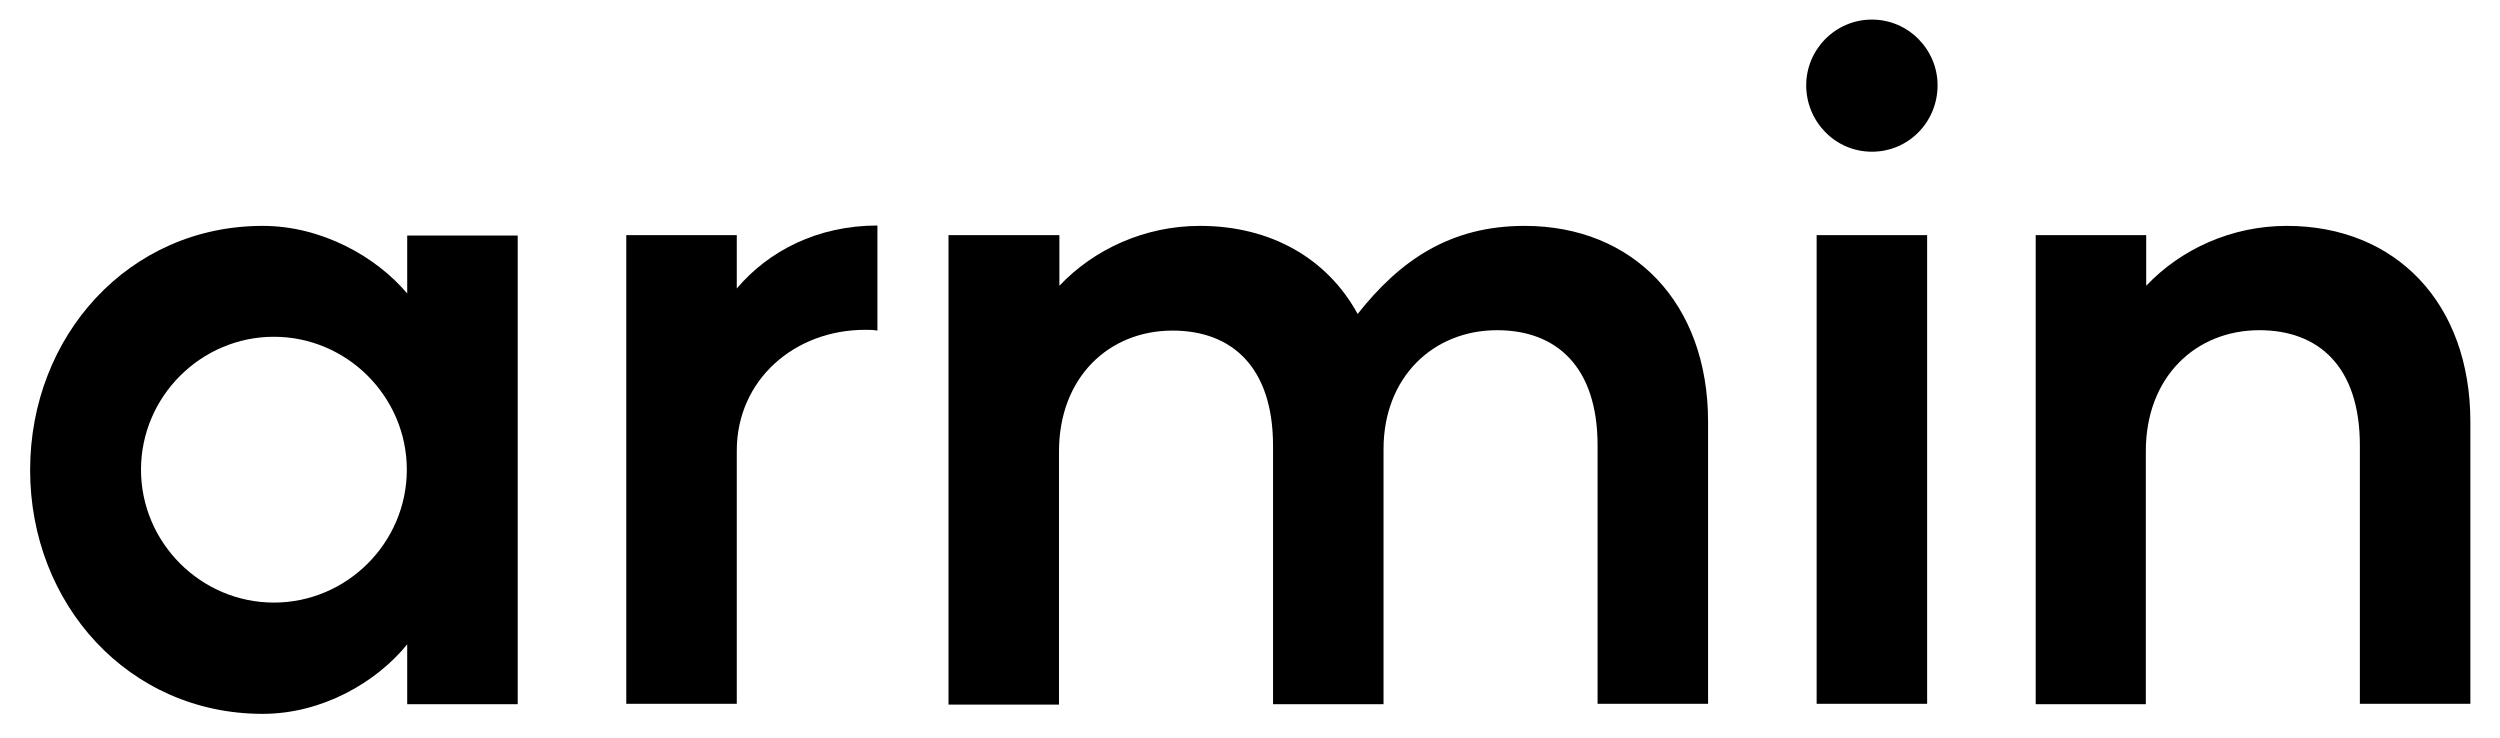
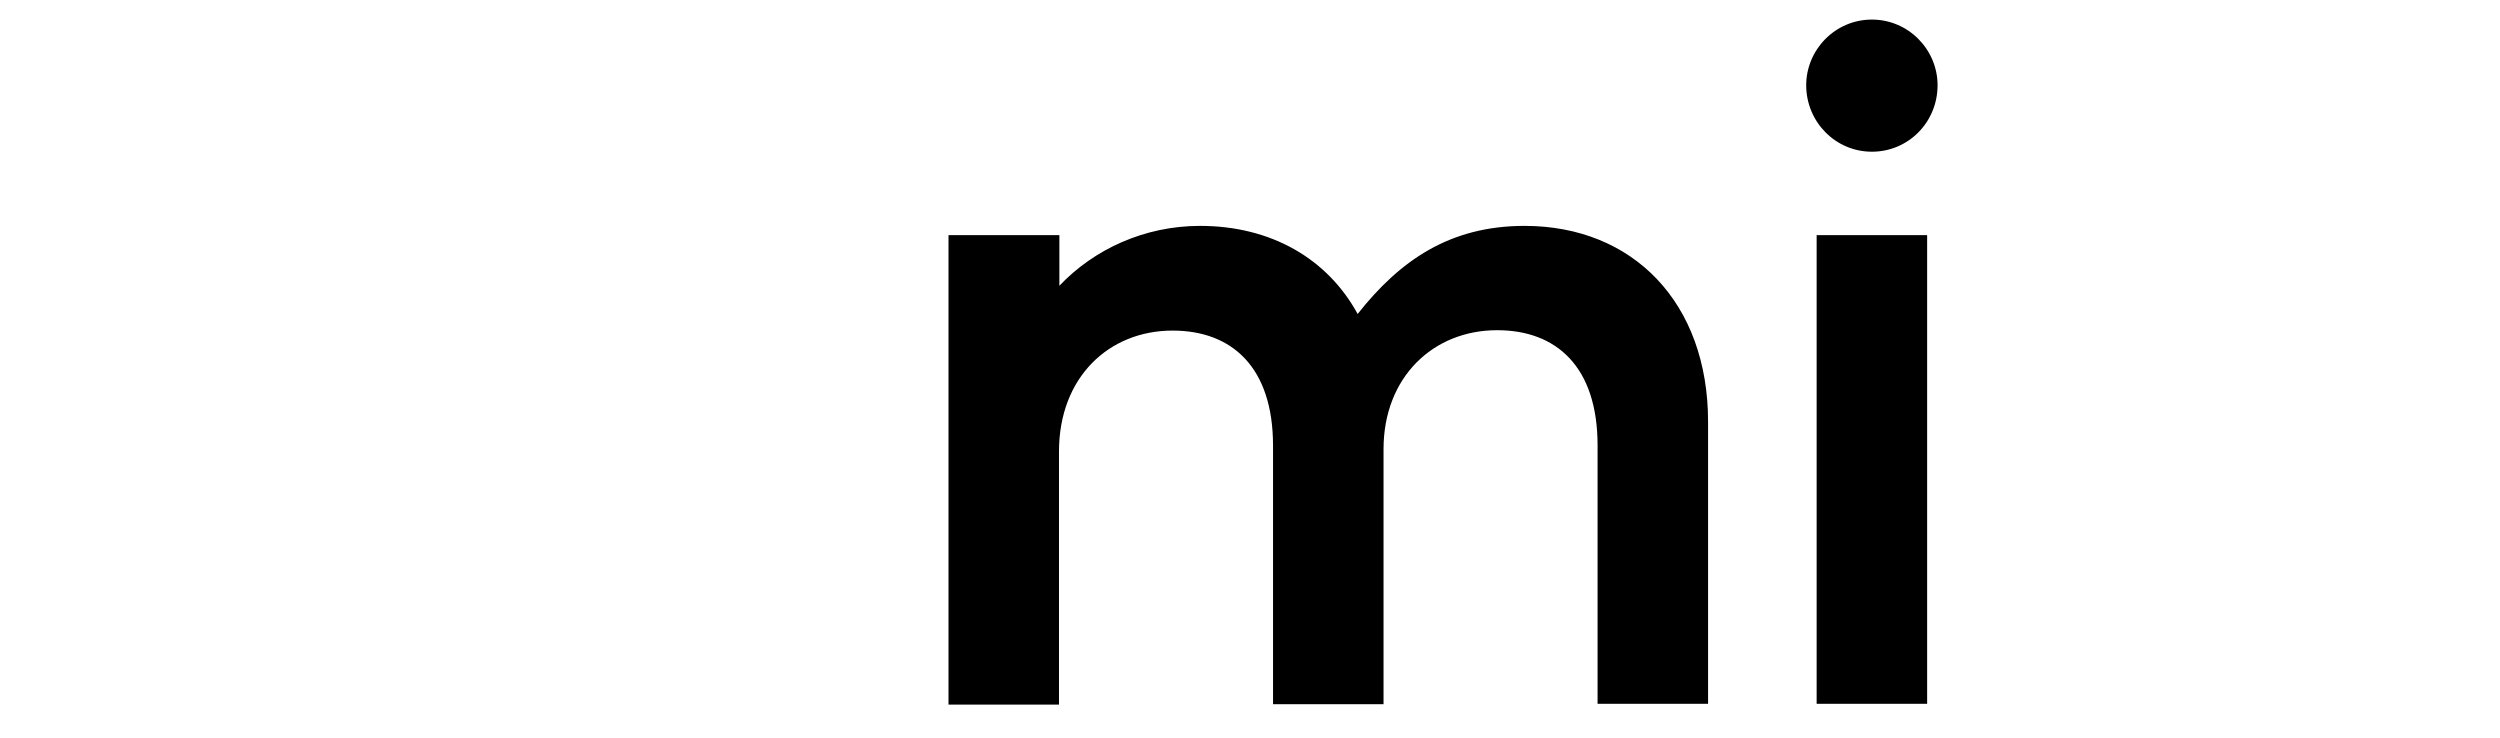
<svg xmlns="http://www.w3.org/2000/svg" width="1660" height="490" viewBox="0 0 1660 490" fill="none">
-   <path d="M174.438 149.986C213.689 149.986 249.862 170.51 270.385 194.881V156.4H343.756V467.585H270.385V427.821C249.862 453.219 213.689 473.999 174.438 473.999C85.418 473.999 20 401.141 20 312.121C20 223.101 85.418 149.986 174.438 149.986ZM93.627 311.864C93.627 360.351 133.392 400.115 181.878 400.115C230.364 400.115 270.128 360.351 270.128 311.864C270.128 263.378 230.364 223.614 181.878 223.614C133.392 223.614 93.627 263.378 93.627 311.864Z" fill="black" />
-   <path d="M415.848 467.335V156.15H489.219V191.553C510.255 166.668 542.836 149.736 582.6 149.736V219.516C580.035 219.003 576.956 219.003 574.391 219.003C527.7 219.003 489.219 252.097 489.219 299.3V467.335H415.848Z" fill="black" />
  <path d="M630.057 156.143H703.428V189.75C726.517 165.379 760.124 149.986 796.81 149.986C844.013 149.986 881.468 171.792 901.479 208.478C929.442 173.075 962.536 149.986 1012.3 149.986C1084.39 149.986 1134.16 201.038 1134.16 280.053V467.329H1060.79V295.702C1060.79 243.368 1033.34 219.253 994.09 219.253C951.761 219.253 918.667 250.294 918.667 298.268V467.585H845.296V295.959C845.296 243.624 817.846 219.509 778.595 219.509C736.266 219.509 703.172 250.551 703.172 299.807V467.842H629.801V156.143H630.057Z" fill="black" />
  <path d="M1242.93 13C1267.3 13 1286.55 33.01 1286.55 56.612C1286.55 80.984 1267.3 100.737 1242.93 100.737C1218.56 100.737 1199.32 80.727 1199.32 56.612C1199.32 33.01 1218.56 13 1242.93 13ZM1206.25 467.336V156.15H1279.62V467.336H1206.25Z" fill="black" />
-   <path d="M1351.71 467.329V156.143H1425.08V189.75C1448.17 165.379 1481.78 149.986 1518.46 149.986C1590.55 149.986 1640.32 201.038 1640.32 280.053V467.329H1566.95V295.702C1566.95 243.368 1539.5 219.253 1500.25 219.253C1457.92 219.253 1424.83 250.294 1424.83 299.55V467.585H1351.71V467.329Z" fill="black" />
</svg>